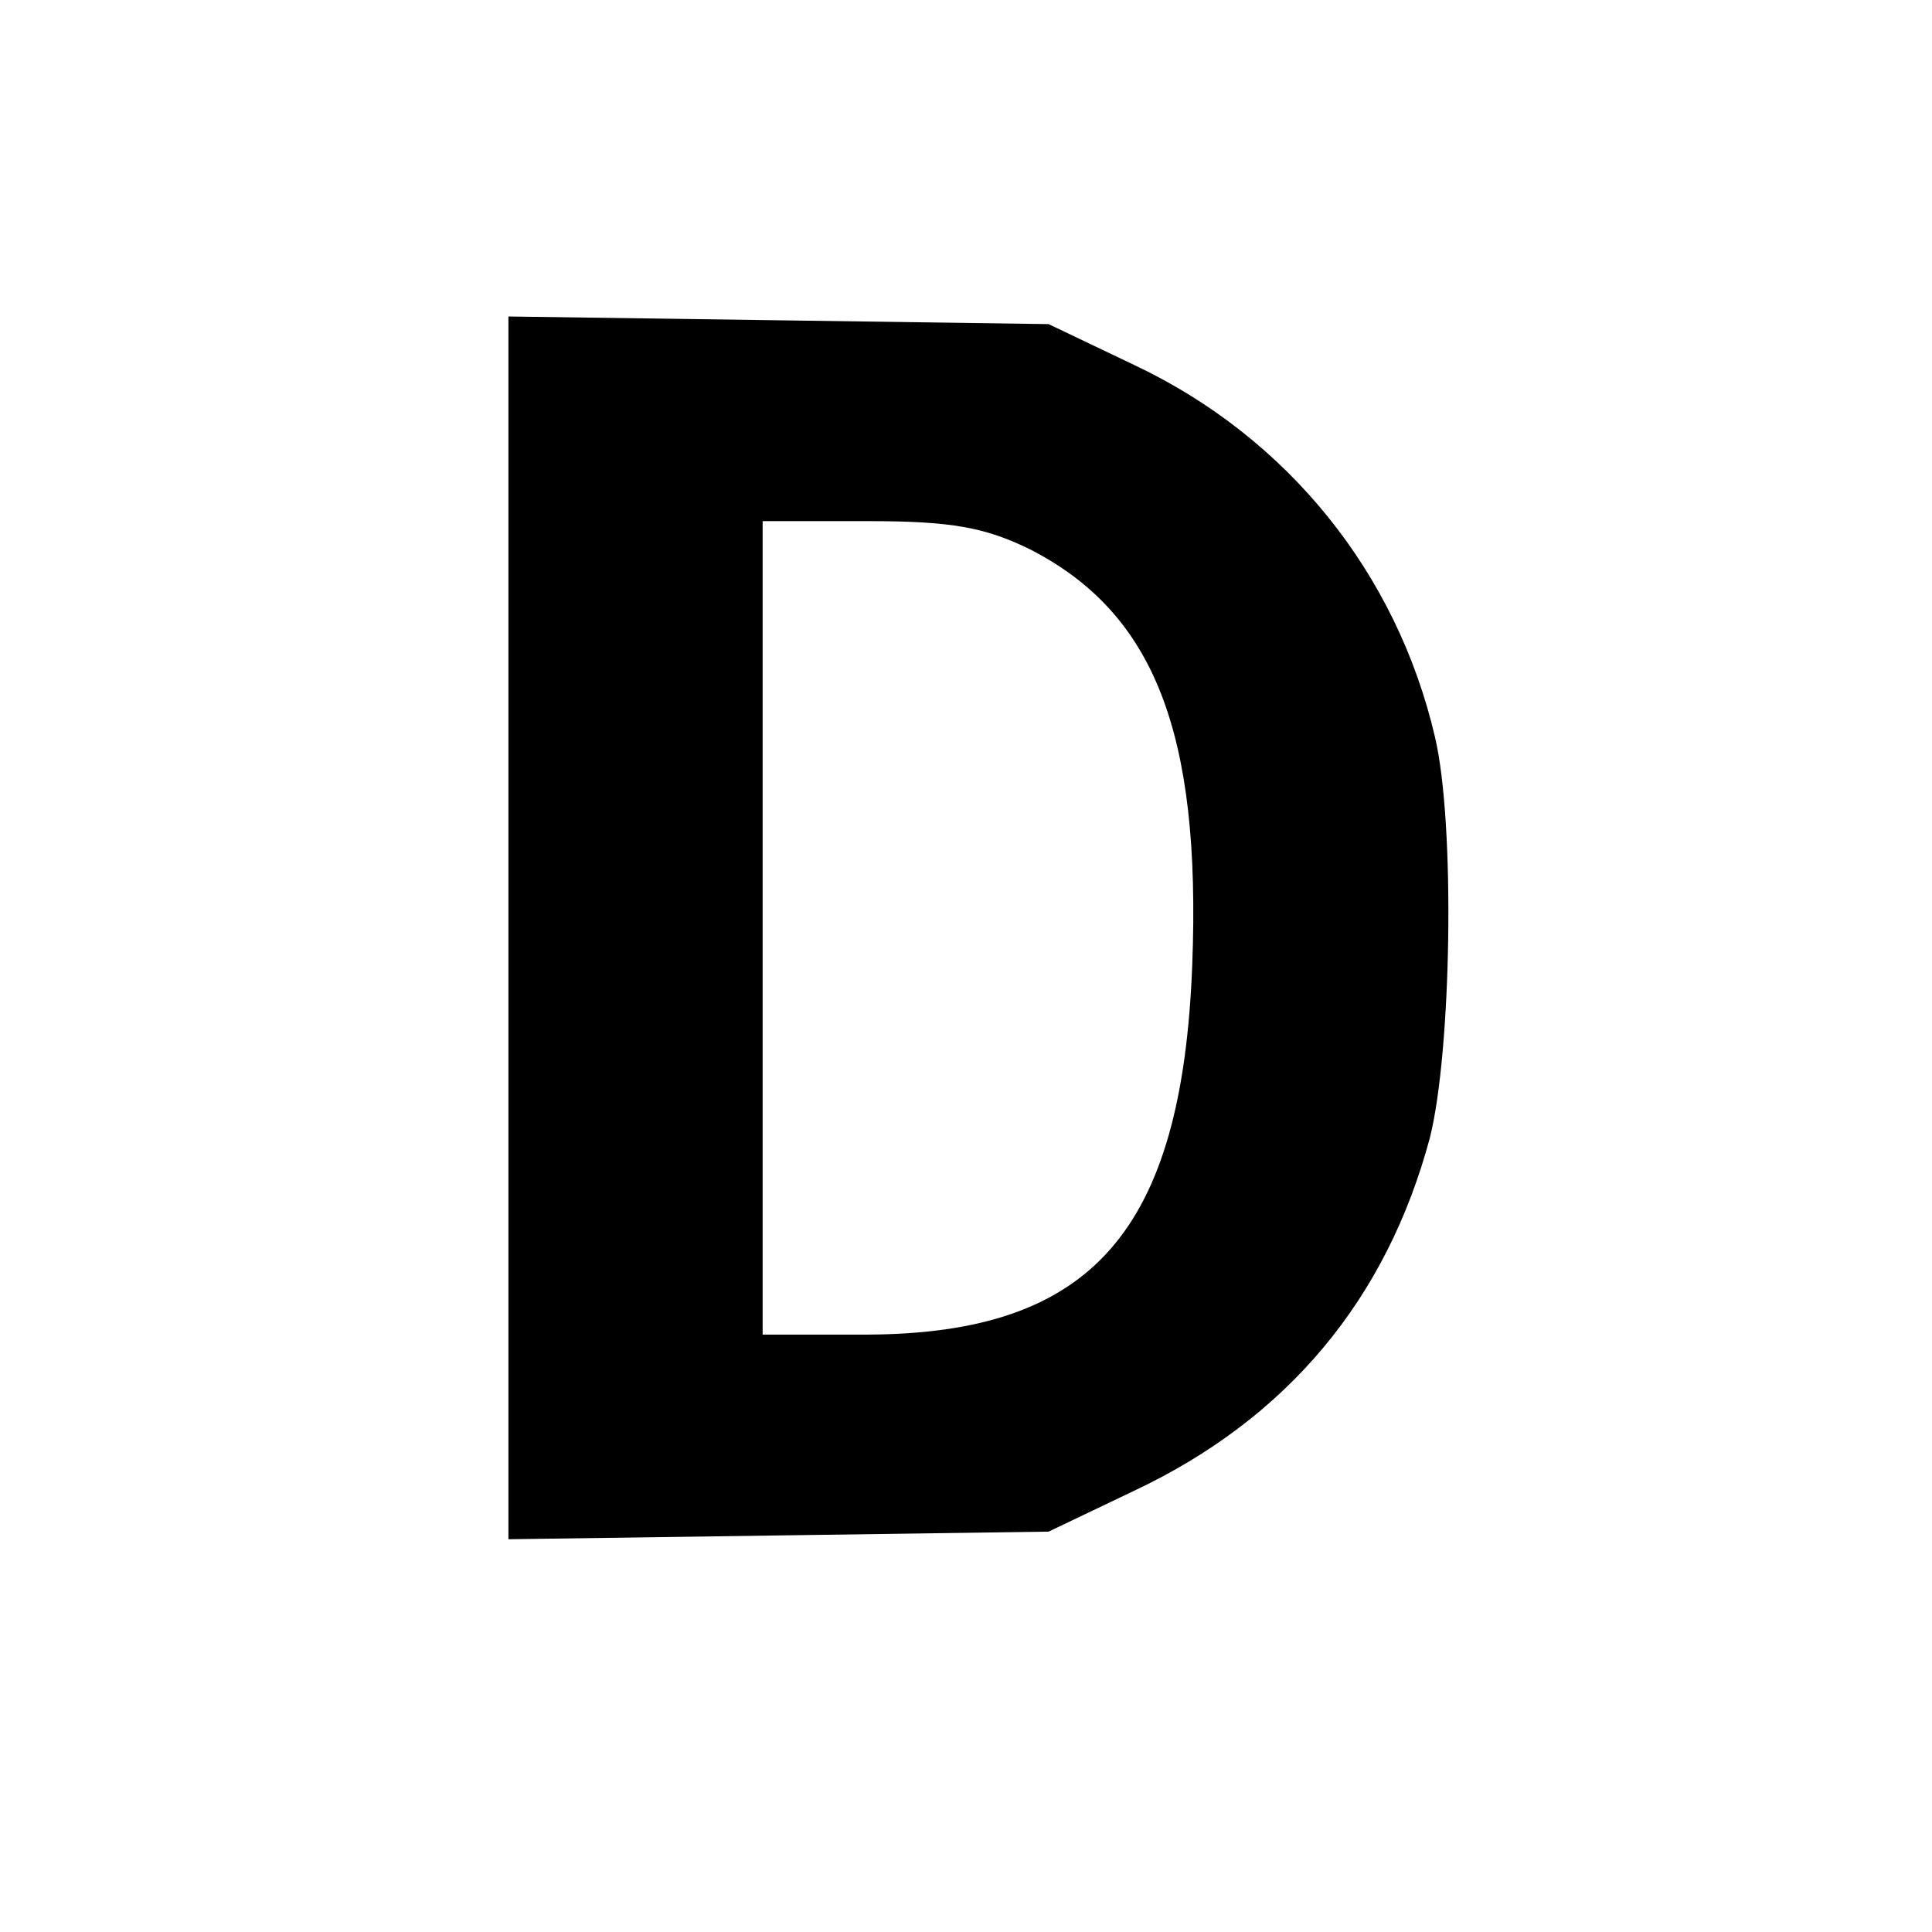
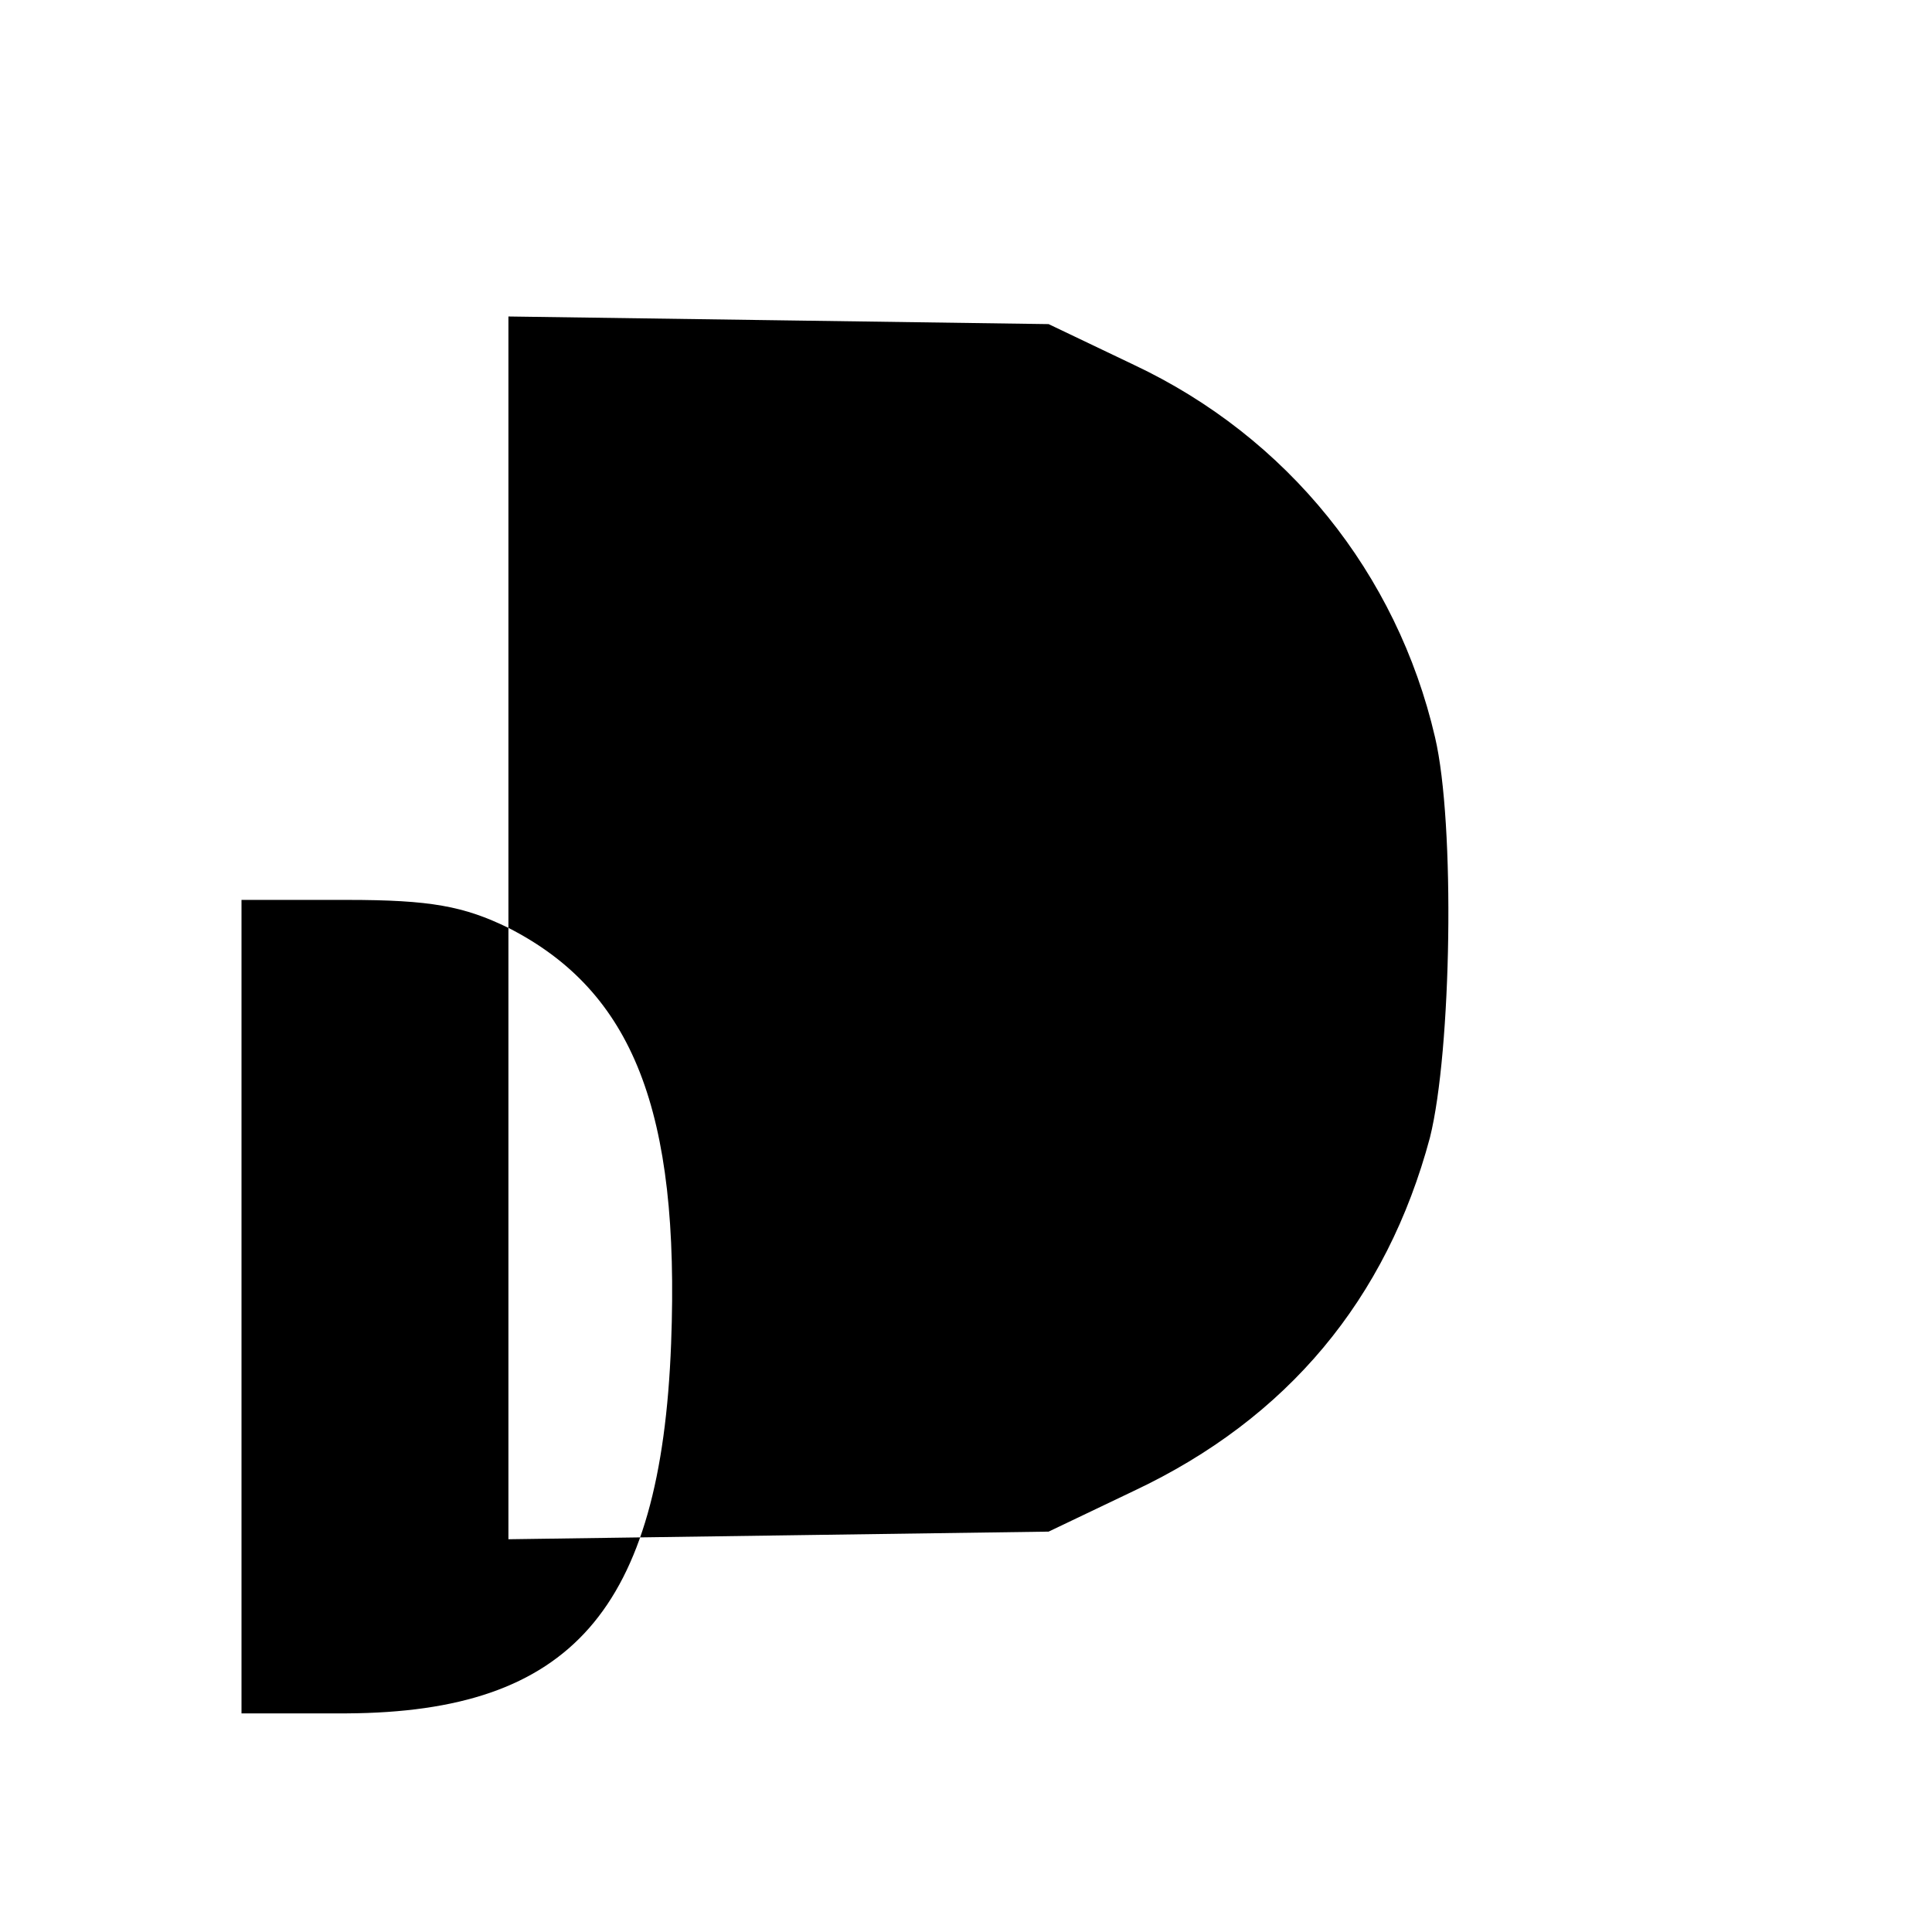
<svg xmlns="http://www.w3.org/2000/svg" version="1.0" width="152pt" height="152pt" viewBox="0 0 152 152" preserveAspectRatio="xMidYMid meet">
  <g transform="translate(0,152) scale(0.1,-0.1)" fill="#000000" stroke="none">
-     <path d="M400 790 l0 -481 213 3 212 3 67 32 c121 57 199 151 233 278 17 68 20 247 4 315 -30 129 -116 236 -237 293 l-67 32 -212 3 -213 3 0 -481z m410 298 c98 -50 135 -144 128 -327 -8 -210 -79 -290 -255 -291 l-83 0 0 320 0 320 83 0 c66 0 92 -5 127 -22z" />
+     <path d="M400 790 l0 -481 213 3 212 3 67 32 c121 57 199 151 233 278 17 68 20 247 4 315 -30 129 -116 236 -237 293 l-67 32 -212 3 -213 3 0 -481z c98 -50 135 -144 128 -327 -8 -210 -79 -290 -255 -291 l-83 0 0 320 0 320 83 0 c66 0 92 -5 127 -22z" />
  </g>
</svg>